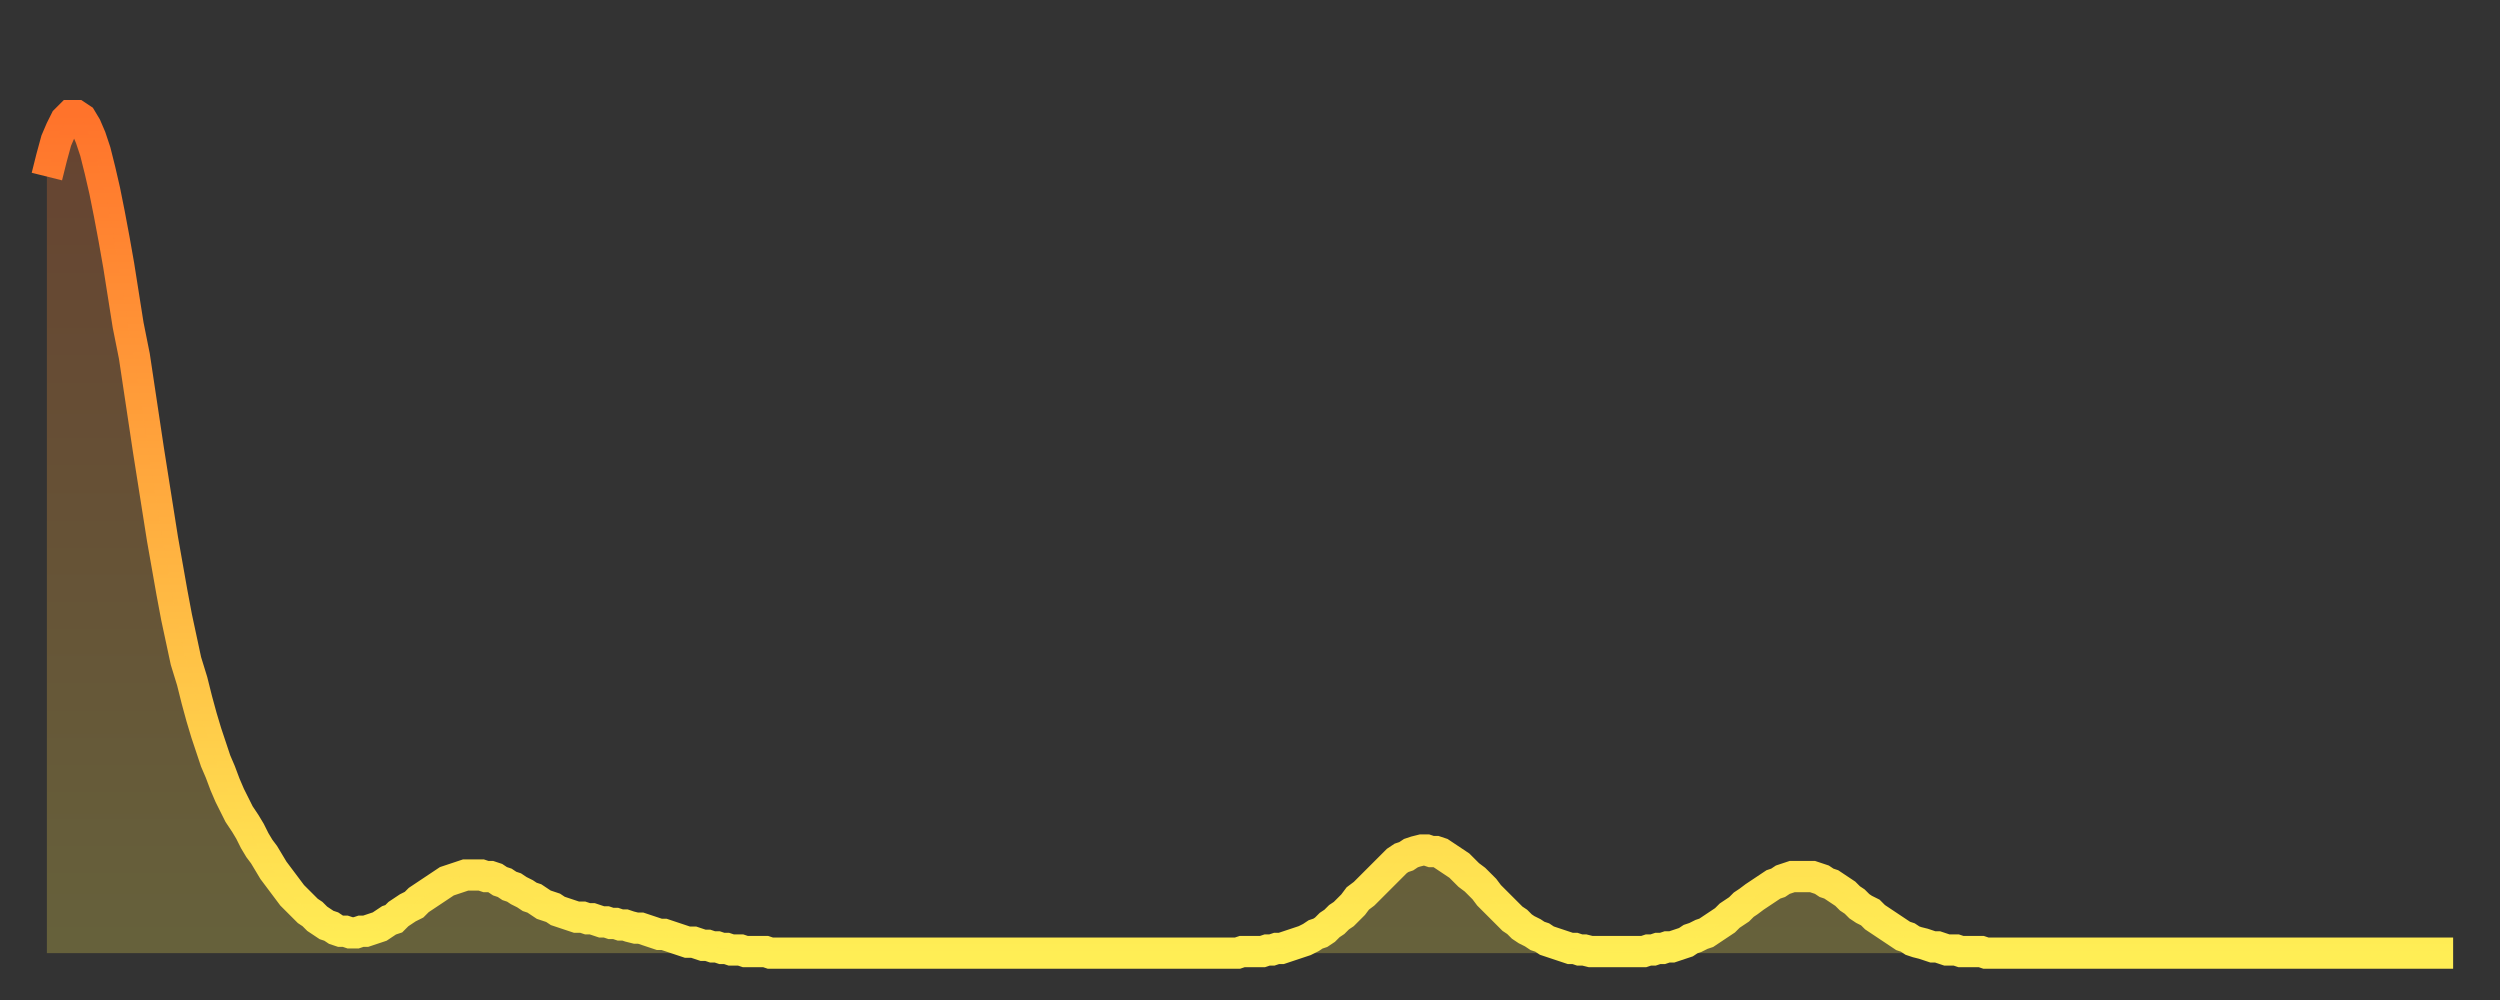
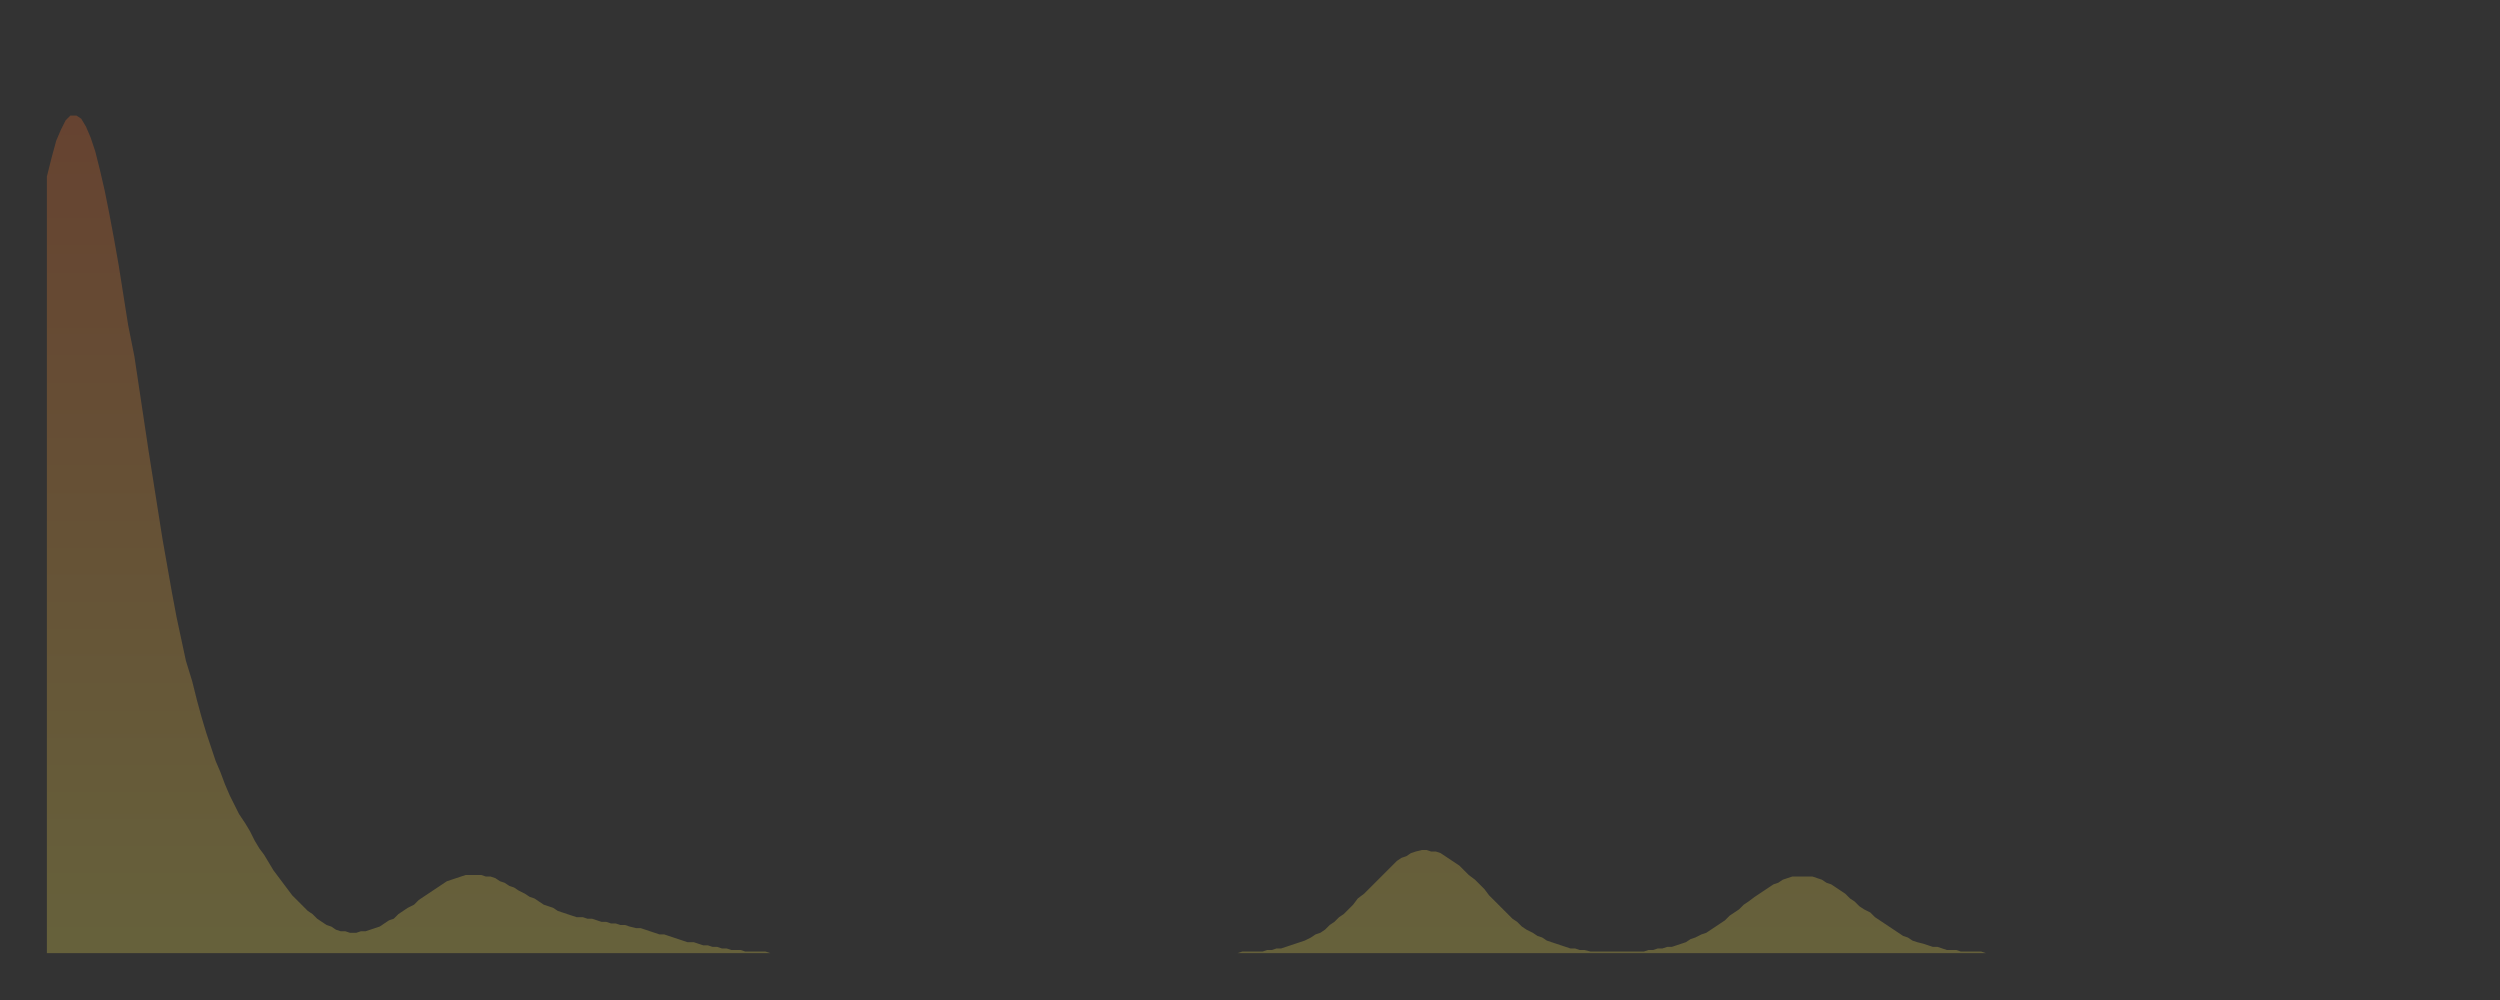
<svg xmlns="http://www.w3.org/2000/svg" baseProfile="full" height="64" version="1.1" width="160">
  <rect width="100%" height="100%" fill="#333333" stroke="none" />
  <defs>
    <linearGradient id="id320942" x1="0" x2="0" y1="0" y2="1">
      <stop offset="0%" stop-color="#ff732b" />
      <stop offset="50%" stop-color="#ffb040" />
      <stop offset="100%" stop-color="#ffee55" />
    </linearGradient>
  </defs>
  <g transform="translate(3,3)">
    <g>
-       <path d="M 0.0 8.3 0.3 7.1 0.6 6.0 0.9 5.3 1.2 4.7 1.5 4.4 1.9 4.4 2.2 4.6 2.5 5.1 2.8 5.8 3.1 6.7 3.4 7.9 3.7 9.2 4.0 10.7 4.3 12.3 4.6 14.0 4.9 15.9 5.2 17.8 5.6 19.8 5.9 21.8 6.2 23.8 6.5 25.8 6.8 27.7 7.1 29.6 7.4 31.5 7.7 33.2 8.0 34.9 8.3 36.5 8.6 37.9 8.9 39.3 9.3 40.6 9.6 41.8 9.9 42.9 10.2 43.9 10.5 44.8 10.8 45.7 11.1 46.4 11.4 47.2 11.7 47.9 12.0 48.5 12.3 49.1 12.7 49.7 13.0 50.2 13.3 50.8 13.6 51.3 13.9 51.7 14.2 52.2 14.5 52.7 14.8 53.1 15.1 53.5 15.4 53.9 15.7 54.3 16.0 54.6 16.4 55.0 16.7 55.3 17.0 55.5 17.3 55.8 17.6 56.0 17.9 56.2 18.2 56.3 18.5 56.5 18.8 56.6 19.1 56.6 19.4 56.7 19.8 56.7 20.1 56.6 20.4 56.6 20.7 56.5 21.0 56.4 21.3 56.3 21.6 56.1 21.9 55.9 22.2 55.8 22.5 55.5 22.8 55.3 23.1 55.1 23.5 54.9 23.8 54.6 24.1 54.4 24.4 54.2 24.7 54.0 25.0 53.8 25.3 53.6 25.6 53.4 25.9 53.3 26.2 53.2 26.5 53.1 26.8 53.0 27.2 53.0 27.5 53.0 27.8 53.0 28.1 53.1 28.4 53.1 28.7 53.2 29.0 53.4 29.3 53.5 29.6 53.7 29.9 53.8 30.2 54.0 30.6 54.2 30.9 54.4 31.2 54.5 31.5 54.7 31.8 54.9 32.1 55.0 32.4 55.1 32.7 55.3 33.0 55.4 33.3 55.5 33.6 55.6 33.9 55.7 34.3 55.7 34.6 55.8 34.9 55.8 35.2 55.9 35.5 56.0 35.8 56.0 36.1 56.1 36.4 56.1 36.7 56.2 37.0 56.2 37.3 56.3 37.7 56.4 38.0 56.4 38.3 56.5 38.6 56.6 38.9 56.7 39.2 56.8 39.5 56.8 39.8 56.9 40.1 57.0 40.4 57.1 40.7 57.2 41.0 57.3 41.4 57.3 41.7 57.4 42.0 57.5 42.3 57.5 42.6 57.6 42.9 57.6 43.2 57.7 43.5 57.7 43.8 57.8 44.1 57.8 44.4 57.8 44.7 57.9 45.1 57.9 45.4 57.9 45.7 57.9 46.0 57.9 46.3 58.0 46.6 58.0 46.9 58.0 47.2 58.0 47.5 58.0 47.8 58.0 48.1 58.0 48.5 58.0 48.8 58.0 49.1 58.0 49.4 58.0 49.7 58.0 50.0 58.0 50.3 58.0 50.6 58.0 50.9 58.0 51.2 58.0 51.5 58.0 51.8 58.0 52.2 58.0 52.5 58.0 52.8 58.0 53.1 58.0 53.4 58.0 53.7 58.0 54.0 58.0 54.3 58.0 54.6 58.0 54.9 58.0 55.2 58.0 55.6 58.0 55.9 58.0 56.2 58.0 56.5 58.0 56.8 58.0 57.1 58.0 57.4 58.0 57.7 58.0 58.0 58.0 58.3 58.0 58.6 58.0 58.9 58.0 59.3 58.0 59.6 58.0 59.9 58.0 60.2 58.0 60.5 58.0 60.8 58.0 61.1 58.0 61.4 58.0 61.7 58.0 62.0 58.0 62.3 58.0 62.6 58.0 63.0 58.0 63.3 58.0 63.6 58.0 63.9 58.0 64.2 58.0 64.5 58.0 64.8 58.0 65.1 58.0 65.4 58.0 65.7 58.0 66.0 58.0 66.4 58.0 66.7 58.0 67.0 58.0 67.3 58.0 67.6 58.0 67.9 58.0 68.2 58.0 68.5 58.0 68.8 58.0 69.1 58.0 69.4 58.0 69.7 58.0 70.1 58.0 70.4 58.0 70.7 58.0 71.0 58.0 71.3 58.0 71.6 58.0 71.9 58.0 72.2 58.0 72.5 58.0 72.8 58.0 73.1 58.0 73.5 58.0 73.8 58.0 74.1 58.0 74.4 58.0 74.7 58.0 75.0 58.0 75.3 58.0 75.6 58.0 75.9 58.0 76.2 58.0 76.5 57.9 76.8 57.9 77.2 57.9 77.5 57.9 77.8 57.9 78.1 57.8 78.4 57.8 78.7 57.7 79.0 57.7 79.3 57.6 79.6 57.5 79.9 57.4 80.2 57.3 80.5 57.2 80.9 57.0 81.2 56.8 81.5 56.7 81.8 56.5 82.1 56.2 82.4 56.0 82.7 55.7 83.0 55.5 83.3 55.2 83.6 54.9 83.9 54.5 84.3 54.2 84.6 53.9 84.9 53.6 85.2 53.3 85.5 53.0 85.8 52.7 86.1 52.4 86.4 52.1 86.7 51.9 87.0 51.8 87.3 51.6 87.6 51.5 88.0 51.4 88.3 51.4 88.6 51.5 88.9 51.5 89.2 51.6 89.5 51.8 89.8 52.0 90.1 52.2 90.4 52.4 90.7 52.7 91.0 53.0 91.4 53.3 91.7 53.6 92.0 53.9 92.3 54.3 92.6 54.6 92.9 54.9 93.2 55.2 93.5 55.5 93.8 55.8 94.1 56.0 94.4 56.3 94.7 56.5 95.1 56.7 95.4 56.9 95.7 57.0 96.0 57.2 96.3 57.3 96.6 57.4 96.9 57.5 97.2 57.6 97.5 57.7 97.8 57.7 98.1 57.8 98.4 57.8 98.8 57.9 99.1 57.9 99.4 57.9 99.7 57.9 100.0 57.9 100.3 57.9 100.6 57.9 100.9 57.9 101.2 57.9 101.5 57.9 101.8 57.9 102.2 57.9 102.5 57.8 102.8 57.8 103.1 57.7 103.4 57.7 103.7 57.6 104.0 57.6 104.3 57.5 104.6 57.4 104.9 57.3 105.2 57.1 105.5 57.0 105.9 56.8 106.2 56.7 106.5 56.5 106.8 56.3 107.1 56.1 107.4 55.9 107.7 55.6 108.0 55.4 108.3 55.2 108.6 54.9 108.9 54.7 109.3 54.4 109.6 54.2 109.9 54.0 110.2 53.8 110.5 53.6 110.8 53.5 111.1 53.3 111.4 53.2 111.7 53.1 112.0 53.1 112.3 53.1 112.6 53.1 113.0 53.1 113.3 53.2 113.6 53.3 113.9 53.5 114.2 53.6 114.5 53.8 114.8 54.0 115.1 54.2 115.4 54.5 115.7 54.7 116.0 55.0 116.3 55.2 116.7 55.4 117.0 55.7 117.3 55.9 117.6 56.1 117.9 56.3 118.2 56.5 118.5 56.7 118.8 56.9 119.1 57.0 119.4 57.2 119.7 57.3 120.1 57.4 120.4 57.5 120.7 57.6 121.0 57.6 121.3 57.7 121.6 57.8 121.9 57.8 122.2 57.8 122.5 57.9 122.8 57.9 123.1 57.9 123.4 57.9 123.8 57.9 124.1 58.0 124.4 58.0 124.7 58.0 125.0 58.0 125.3 58.0 125.6 58.0 125.9 58.0 126.2 58.0 126.5 58.0 126.8 58.0 127.2 58.0 127.5 58.0 127.8 58.0 128.1 58.0 128.4 58.0 128.7 58.0 129.0 58.0 129.3 58.0 129.6 58.0 129.9 58.0 130.2 58.0 130.5 58.0 130.9 58.0 131.2 58.0 131.5 58.0 131.8 58.0 132.1 58.0 132.4 58.0 132.7 58.0 133.0 58.0 133.3 58.0 133.6 58.0 133.9 58.0 134.2 58.0 134.6 58.0 134.9 58.0 135.2 58.0 135.5 58.0 135.8 58.0 136.1 58.0 136.4 58.0 136.7 58.0 137.0 58.0 137.3 58.0 137.6 58.0 138.0 58.0 138.3 58.0 138.6 58.0 138.9 58.0 139.2 58.0 139.5 58.0 139.8 58.0 140.1 58.0 140.4 58.0 140.7 58.0 141.0 58.0 141.3 58.0 141.7 58.0 142.0 58.0 142.3 58.0 142.6 58.0 142.9 58.0 143.2 58.0 143.5 58.0 143.8 58.0 144.1 58.0 144.4 58.0 144.7 58.0 145.1 58.0 145.4 58.0 145.7 58.0 146.0 58.0 146.3 58.0 146.6 58.0 146.9 58.0 147.2 58.0 147.5 58.0 147.8 58.0 148.1 58.0 148.4 58.0 148.8 58.0 149.1 58.0 149.4 58.0 149.7 58.0 150.0 58.0 150.3 58.0 150.6 58.0 150.9 58.0 151.2 58.0 151.5 58.0 151.8 58.0 152.1 58.0 152.5 58.0 152.8 58.0 153.1 58.0 153.4 58.0 153.7 58.0 154.0 58.0" fill="none" id="graph-curve" opacity="1" stroke="url(#id320942)" stroke-width="2" />
      <path d="M 0 58 L 0.0 8.3 0.3 7.1 0.6 6.0 0.9 5.3 1.2 4.7 1.5 4.4 1.9 4.4 2.2 4.6 2.5 5.1 2.8 5.8 3.1 6.7 3.4 7.9 3.7 9.2 4.0 10.7 4.3 12.3 4.6 14.0 4.9 15.9 5.2 17.8 5.6 19.8 5.9 21.8 6.2 23.8 6.5 25.8 6.8 27.7 7.1 29.6 7.4 31.5 7.7 33.2 8.0 34.9 8.3 36.5 8.6 37.9 8.9 39.3 9.3 40.6 9.6 41.8 9.9 42.9 10.2 43.9 10.5 44.8 10.8 45.7 11.1 46.4 11.4 47.2 11.7 47.9 12.0 48.5 12.3 49.1 12.7 49.7 13.0 50.2 13.3 50.8 13.6 51.3 13.9 51.7 14.2 52.2 14.5 52.7 14.8 53.1 15.1 53.5 15.4 53.9 15.7 54.3 16.0 54.6 16.4 55.0 16.7 55.3 17.0 55.5 17.3 55.8 17.6 56.0 17.9 56.2 18.2 56.3 18.5 56.5 18.8 56.6 19.1 56.6 19.4 56.7 19.8 56.7 20.1 56.6 20.4 56.6 20.7 56.5 21.0 56.4 21.3 56.3 21.6 56.1 21.9 55.9 22.2 55.8 22.5 55.5 22.8 55.3 23.1 55.1 23.5 54.9 23.8 54.6 24.1 54.4 24.4 54.2 24.7 54.0 25.0 53.8 25.3 53.6 25.6 53.4 25.9 53.3 26.2 53.2 26.5 53.1 26.8 53.0 27.2 53.0 27.5 53.0 27.8 53.0 28.1 53.1 28.4 53.1 28.7 53.2 29.0 53.4 29.3 53.5 29.6 53.7 29.9 53.8 30.2 54.0 30.6 54.2 30.9 54.4 31.2 54.5 31.5 54.7 31.8 54.9 32.1 55.0 32.4 55.1 32.7 55.3 33.0 55.4 33.3 55.5 33.6 55.6 33.9 55.7 34.3 55.7 34.6 55.8 34.9 55.8 35.2 55.9 35.5 56.0 35.8 56.0 36.1 56.1 36.4 56.1 36.7 56.2 37.0 56.2 37.3 56.3 37.7 56.4 38.0 56.4 38.3 56.5 38.6 56.6 38.9 56.7 39.2 56.8 39.5 56.8 39.8 56.9 40.1 57.0 40.4 57.1 40.7 57.2 41.0 57.3 41.4 57.3 41.7 57.4 42.0 57.5 42.3 57.5 42.6 57.6 42.9 57.6 43.2 57.7 43.5 57.7 43.8 57.8 44.1 57.8 44.4 57.8 44.7 57.9 45.1 57.9 45.4 57.9 45.7 57.9 46.0 57.9 46.3 58.0 46.6 58.0 46.9 58.0 47.2 58.0 47.5 58.0 47.8 58.0 48.1 58.0 48.5 58.0 48.8 58.0 49.1 58.0 49.4 58.0 49.7 58.0 50.0 58.0 50.3 58.0 50.6 58.0 50.9 58.0 51.2 58.0 51.5 58.0 51.8 58.0 52.2 58.0 52.5 58.0 52.8 58.0 53.1 58.0 53.4 58.0 53.7 58.0 54.0 58.0 54.3 58.0 54.6 58.0 54.9 58.0 55.2 58.0 55.6 58.0 55.9 58.0 56.2 58.0 56.5 58.0 56.8 58.0 57.1 58.0 57.4 58.0 57.7 58.0 58.0 58.0 58.3 58.0 58.6 58.0 58.9 58.0 59.3 58.0 59.6 58.0 59.9 58.0 60.2 58.0 60.5 58.0 60.8 58.0 61.1 58.0 61.4 58.0 61.7 58.0 62.0 58.0 62.3 58.0 62.6 58.0 63.0 58.0 63.3 58.0 63.6 58.0 63.9 58.0 64.2 58.0 64.5 58.0 64.8 58.0 65.1 58.0 65.4 58.0 65.7 58.0 66.0 58.0 66.4 58.0 66.7 58.0 67.0 58.0 67.3 58.0 67.6 58.0 67.9 58.0 68.2 58.0 68.5 58.0 68.8 58.0 69.1 58.0 69.4 58.0 69.7 58.0 70.1 58.0 70.4 58.0 70.7 58.0 71.0 58.0 71.3 58.0 71.6 58.0 71.9 58.0 72.2 58.0 72.5 58.0 72.8 58.0 73.1 58.0 73.5 58.0 73.8 58.0 74.1 58.0 74.4 58.0 74.7 58.0 75.0 58.0 75.3 58.0 75.6 58.0 75.9 58.0 76.2 58.0 76.5 57.9 76.8 57.9 77.2 57.9 77.5 57.9 77.8 57.9 78.1 57.8 78.4 57.8 78.7 57.7 79.0 57.7 79.3 57.6 79.6 57.5 79.9 57.4 80.2 57.3 80.5 57.2 80.9 57.0 81.2 56.8 81.5 56.7 81.8 56.5 82.1 56.2 82.4 56.0 82.7 55.7 83.0 55.5 83.3 55.2 83.6 54.9 83.9 54.5 84.3 54.2 84.6 53.9 84.9 53.6 85.2 53.3 85.5 53.0 85.8 52.7 86.1 52.4 86.4 52.1 86.7 51.9 87.0 51.8 87.3 51.6 87.6 51.5 88.0 51.4 88.3 51.4 88.6 51.5 88.9 51.5 89.2 51.6 89.5 51.8 89.8 52.0 90.1 52.2 90.4 52.4 90.7 52.7 91.0 53.0 91.4 53.3 91.7 53.6 92.0 53.9 92.3 54.3 92.6 54.6 92.9 54.9 93.2 55.2 93.5 55.5 93.8 55.8 94.1 56.0 94.4 56.3 94.7 56.5 95.1 56.7 95.4 56.9 95.7 57.0 96.0 57.2 96.3 57.3 96.6 57.4 96.9 57.5 97.2 57.6 97.5 57.7 97.8 57.7 98.1 57.8 98.4 57.8 98.8 57.9 99.1 57.9 99.4 57.9 99.7 57.9 100.0 57.9 100.3 57.9 100.6 57.9 100.9 57.9 101.2 57.9 101.5 57.9 101.8 57.9 102.2 57.9 102.5 57.8 102.8 57.8 103.1 57.7 103.4 57.7 103.7 57.6 104.0 57.6 104.3 57.5 104.6 57.4 104.9 57.3 105.2 57.1 105.5 57.0 105.9 56.8 106.2 56.7 106.5 56.5 106.8 56.3 107.1 56.1 107.4 55.9 107.7 55.6 108.0 55.4 108.3 55.2 108.6 54.9 108.9 54.7 109.3 54.4 109.6 54.2 109.9 54.0 110.2 53.8 110.5 53.6 110.8 53.5 111.1 53.3 111.4 53.2 111.7 53.1 112.0 53.1 112.3 53.1 112.6 53.1 113.0 53.1 113.3 53.2 113.6 53.3 113.9 53.5 114.2 53.6 114.5 53.8 114.8 54.0 115.1 54.2 115.4 54.5 115.7 54.7 116.0 55.0 116.3 55.2 116.7 55.4 117.0 55.7 117.3 55.9 117.6 56.1 117.9 56.3 118.2 56.5 118.5 56.7 118.8 56.9 119.1 57.0 119.4 57.2 119.7 57.3 120.1 57.4 120.4 57.5 120.7 57.6 121.0 57.6 121.3 57.7 121.6 57.8 121.9 57.8 122.2 57.8 122.5 57.9 122.8 57.9 123.1 57.9 123.4 57.9 123.8 57.9 124.1 58.0 124.4 58.0 124.7 58.0 125.0 58.0 125.3 58.0 125.6 58.0 125.9 58.0 126.2 58.0 126.5 58.0 126.8 58.0 127.2 58.0 127.5 58.0 127.8 58.0 128.1 58.0 128.4 58.0 128.7 58.0 129.0 58.0 129.3 58.0 129.6 58.0 129.9 58.0 130.2 58.0 130.5 58.0 130.9 58.0 131.2 58.0 131.5 58.0 131.8 58.0 132.1 58.0 132.4 58.0 132.7 58.0 133.0 58.0 133.3 58.0 133.6 58.0 133.9 58.0 134.2 58.0 134.6 58.0 134.9 58.0 135.2 58.0 135.5 58.0 135.8 58.0 136.1 58.0 136.4 58.0 136.7 58.0 137.0 58.0 137.3 58.0 137.6 58.0 138.0 58.0 138.3 58.0 138.6 58.0 138.9 58.0 139.2 58.0 139.5 58.0 139.8 58.0 140.1 58.0 140.4 58.0 140.7 58.0 141.0 58.0 141.3 58.0 141.7 58.0 142.0 58.0 142.3 58.0 142.6 58.0 142.9 58.0 143.2 58.0 143.5 58.0 143.8 58.0 144.1 58.0 144.4 58.0 144.7 58.0 145.1 58.0 145.4 58.0 145.7 58.0 146.0 58.0 146.3 58.0 146.6 58.0 146.9 58.0 147.2 58.0 147.5 58.0 147.8 58.0 148.1 58.0 148.4 58.0 148.8 58.0 149.1 58.0 149.4 58.0 149.7 58.0 150.0 58.0 150.3 58.0 150.6 58.0 150.9 58.0 151.2 58.0 151.5 58.0 151.8 58.0 152.1 58.0 152.5 58.0 152.8 58.0 153.1 58.0 153.4 58.0 153.7 58.0 154.0 58.0 154 58" fill="url(#id320942)" fill-opacity=".25" id="graph-shadow" />
    </g>
  </g>
</svg>